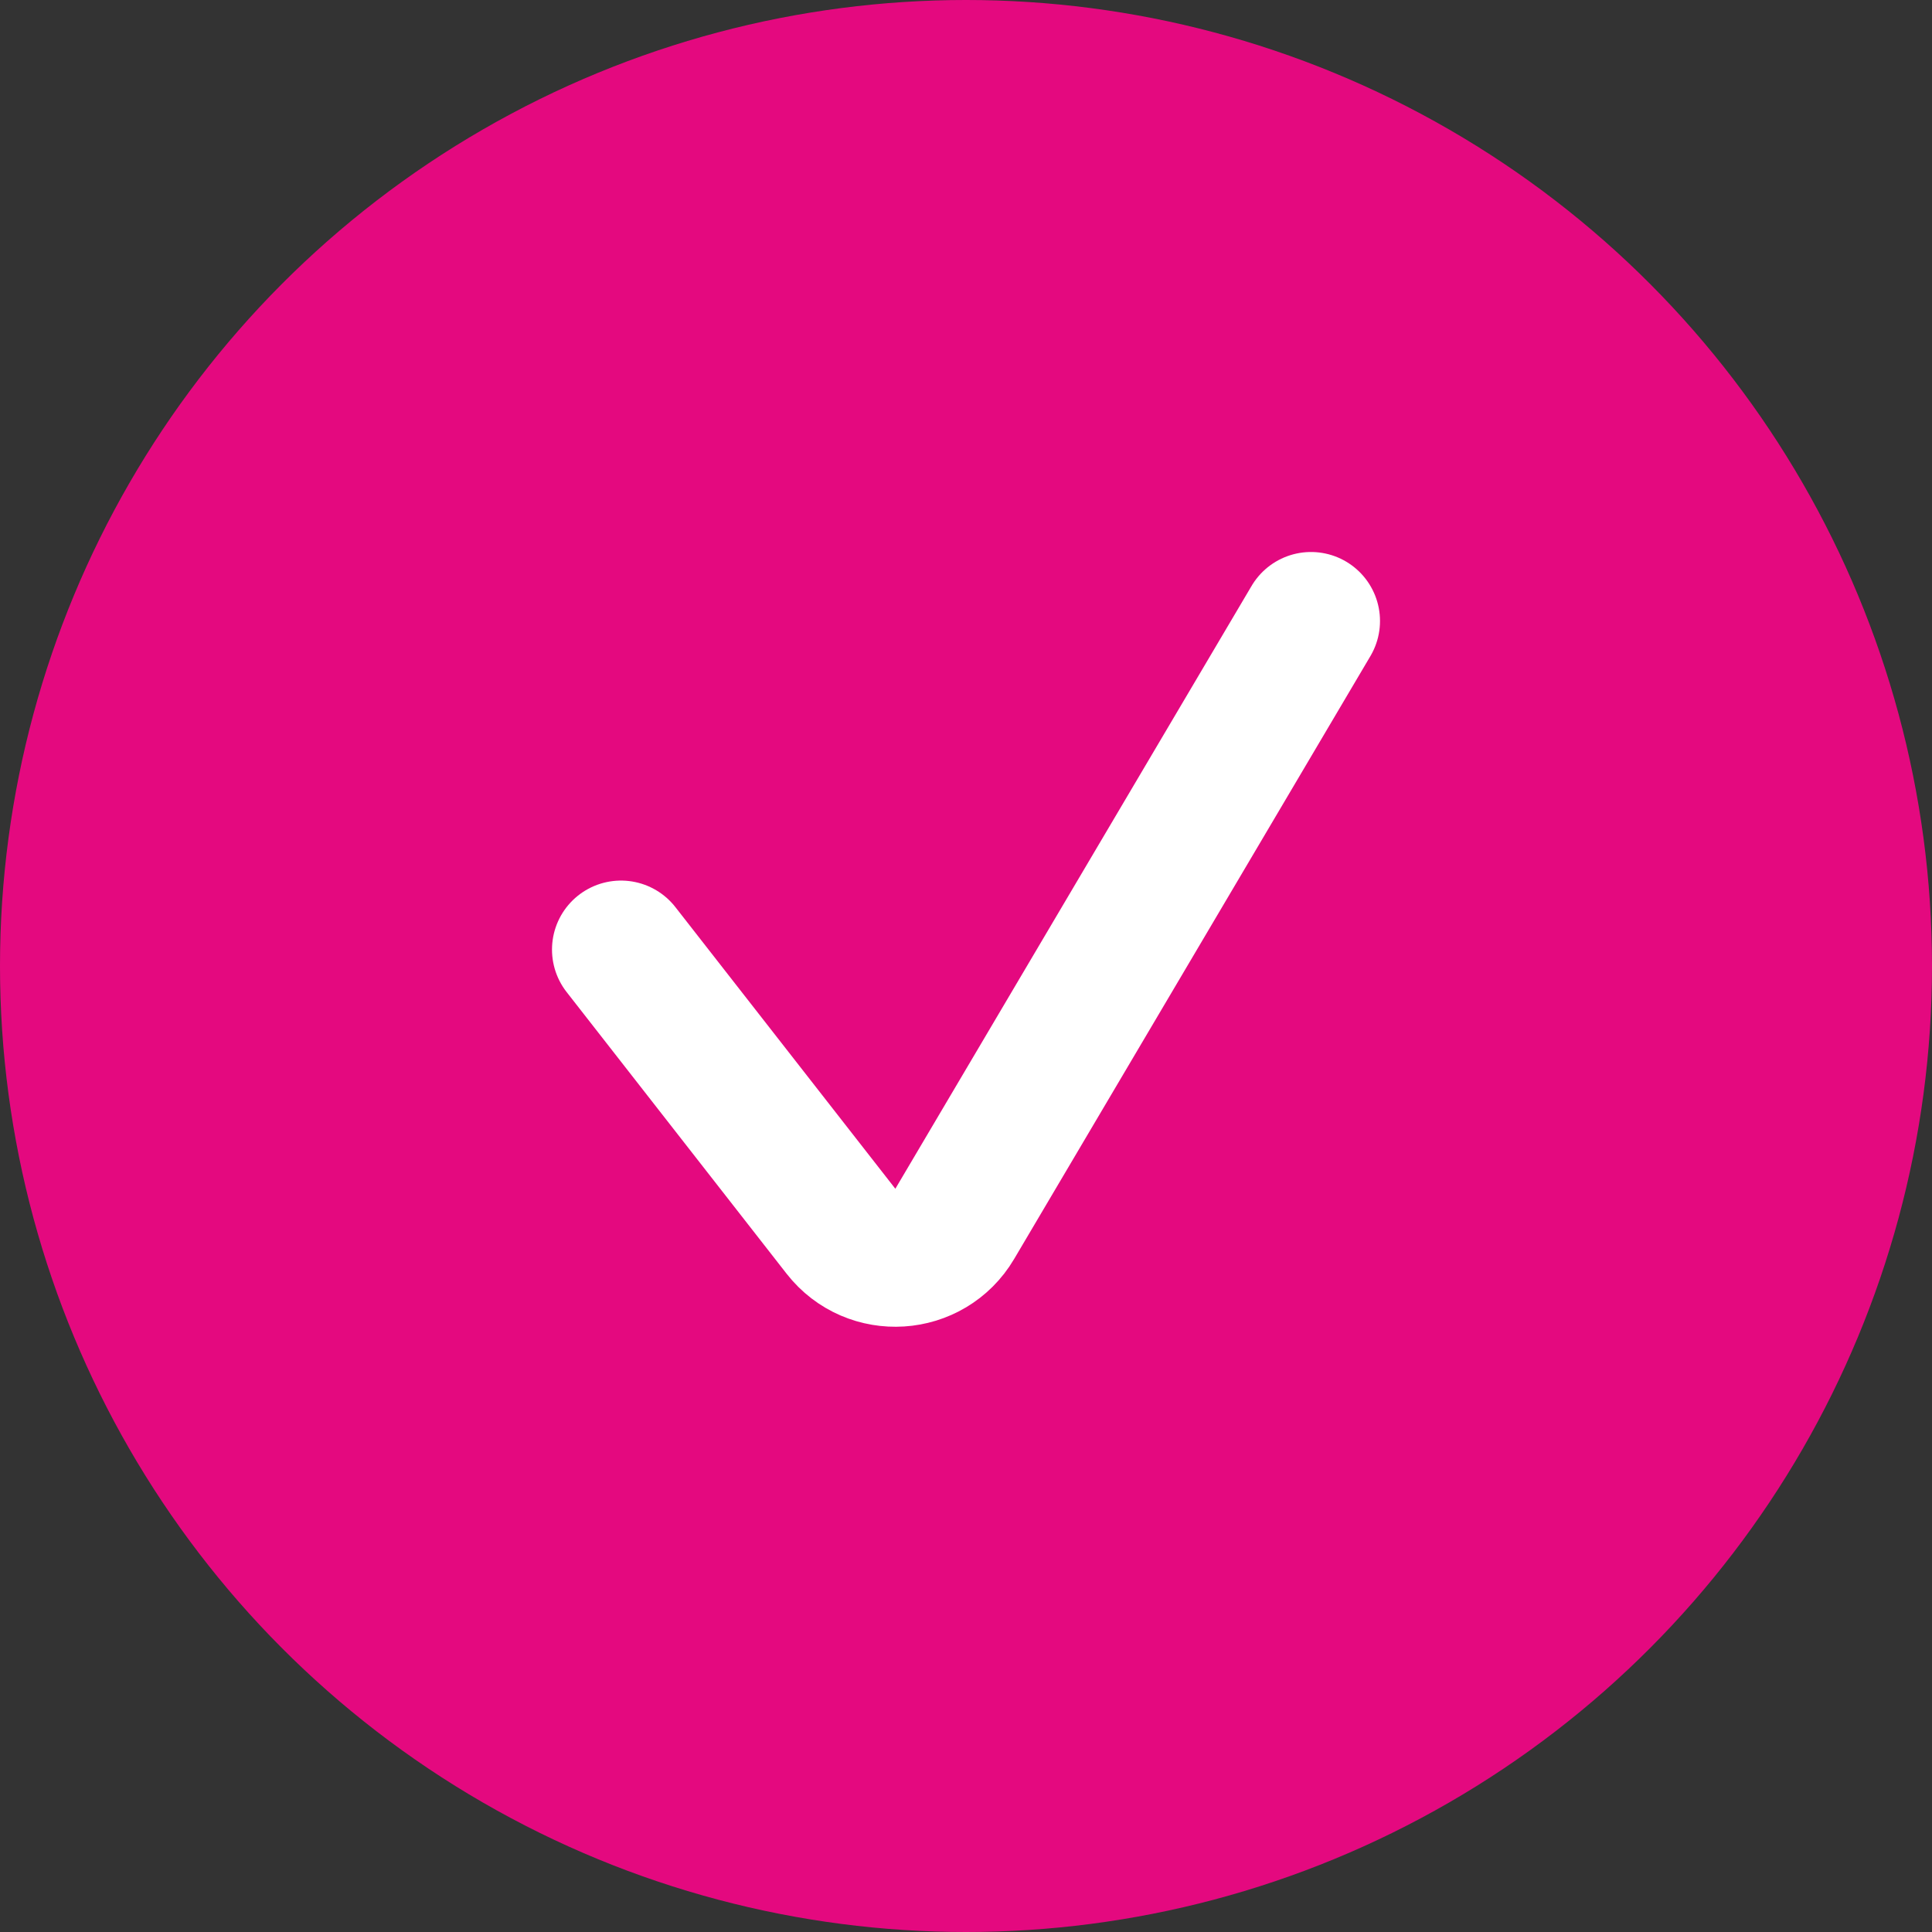
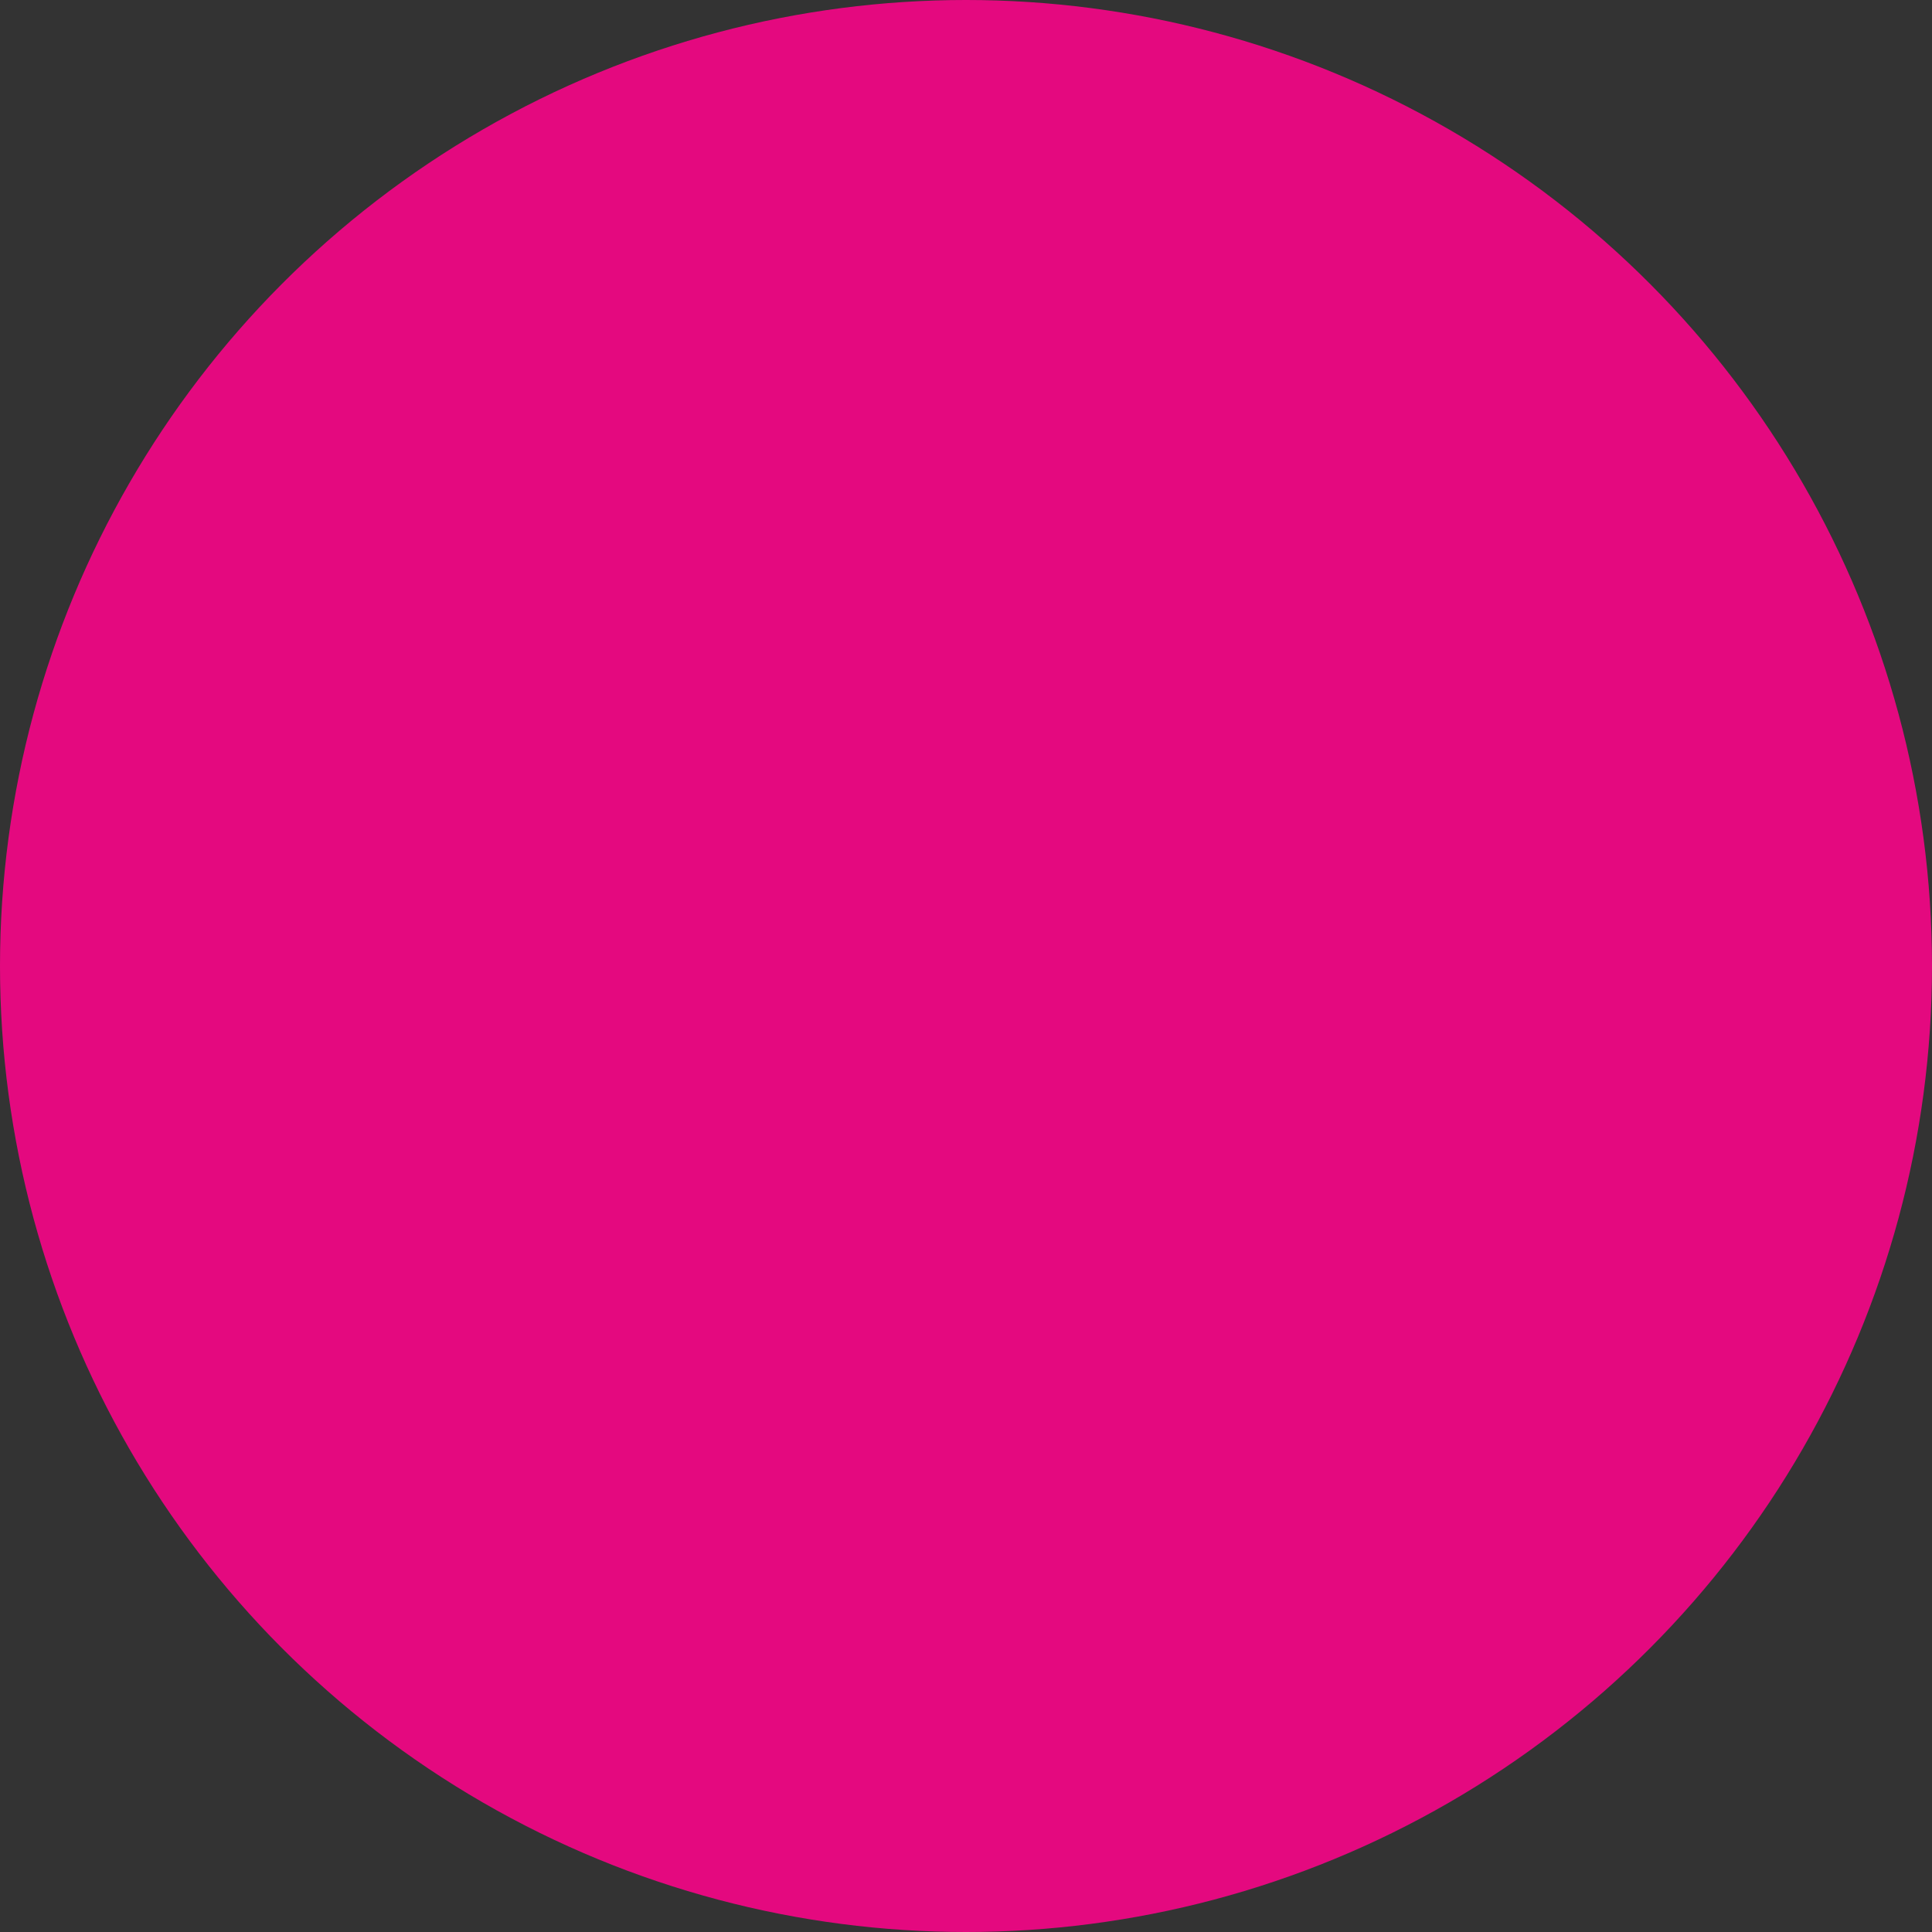
<svg xmlns="http://www.w3.org/2000/svg" width="28" height="28" viewBox="0 0 28 28" fill="none">
  <rect x="0" y="0" width="28" height="28" fill="#333333" stroke="none" />
  <circle cx="14" cy="14" r="14" fill="#E4097F" />
-   <path d="M9 13.762L12.188 17.844C12.622 18.399 13.479 18.344 13.837 17.737L19 9" stroke="white" stroke-width="2" stroke-linecap="round" />
</svg>